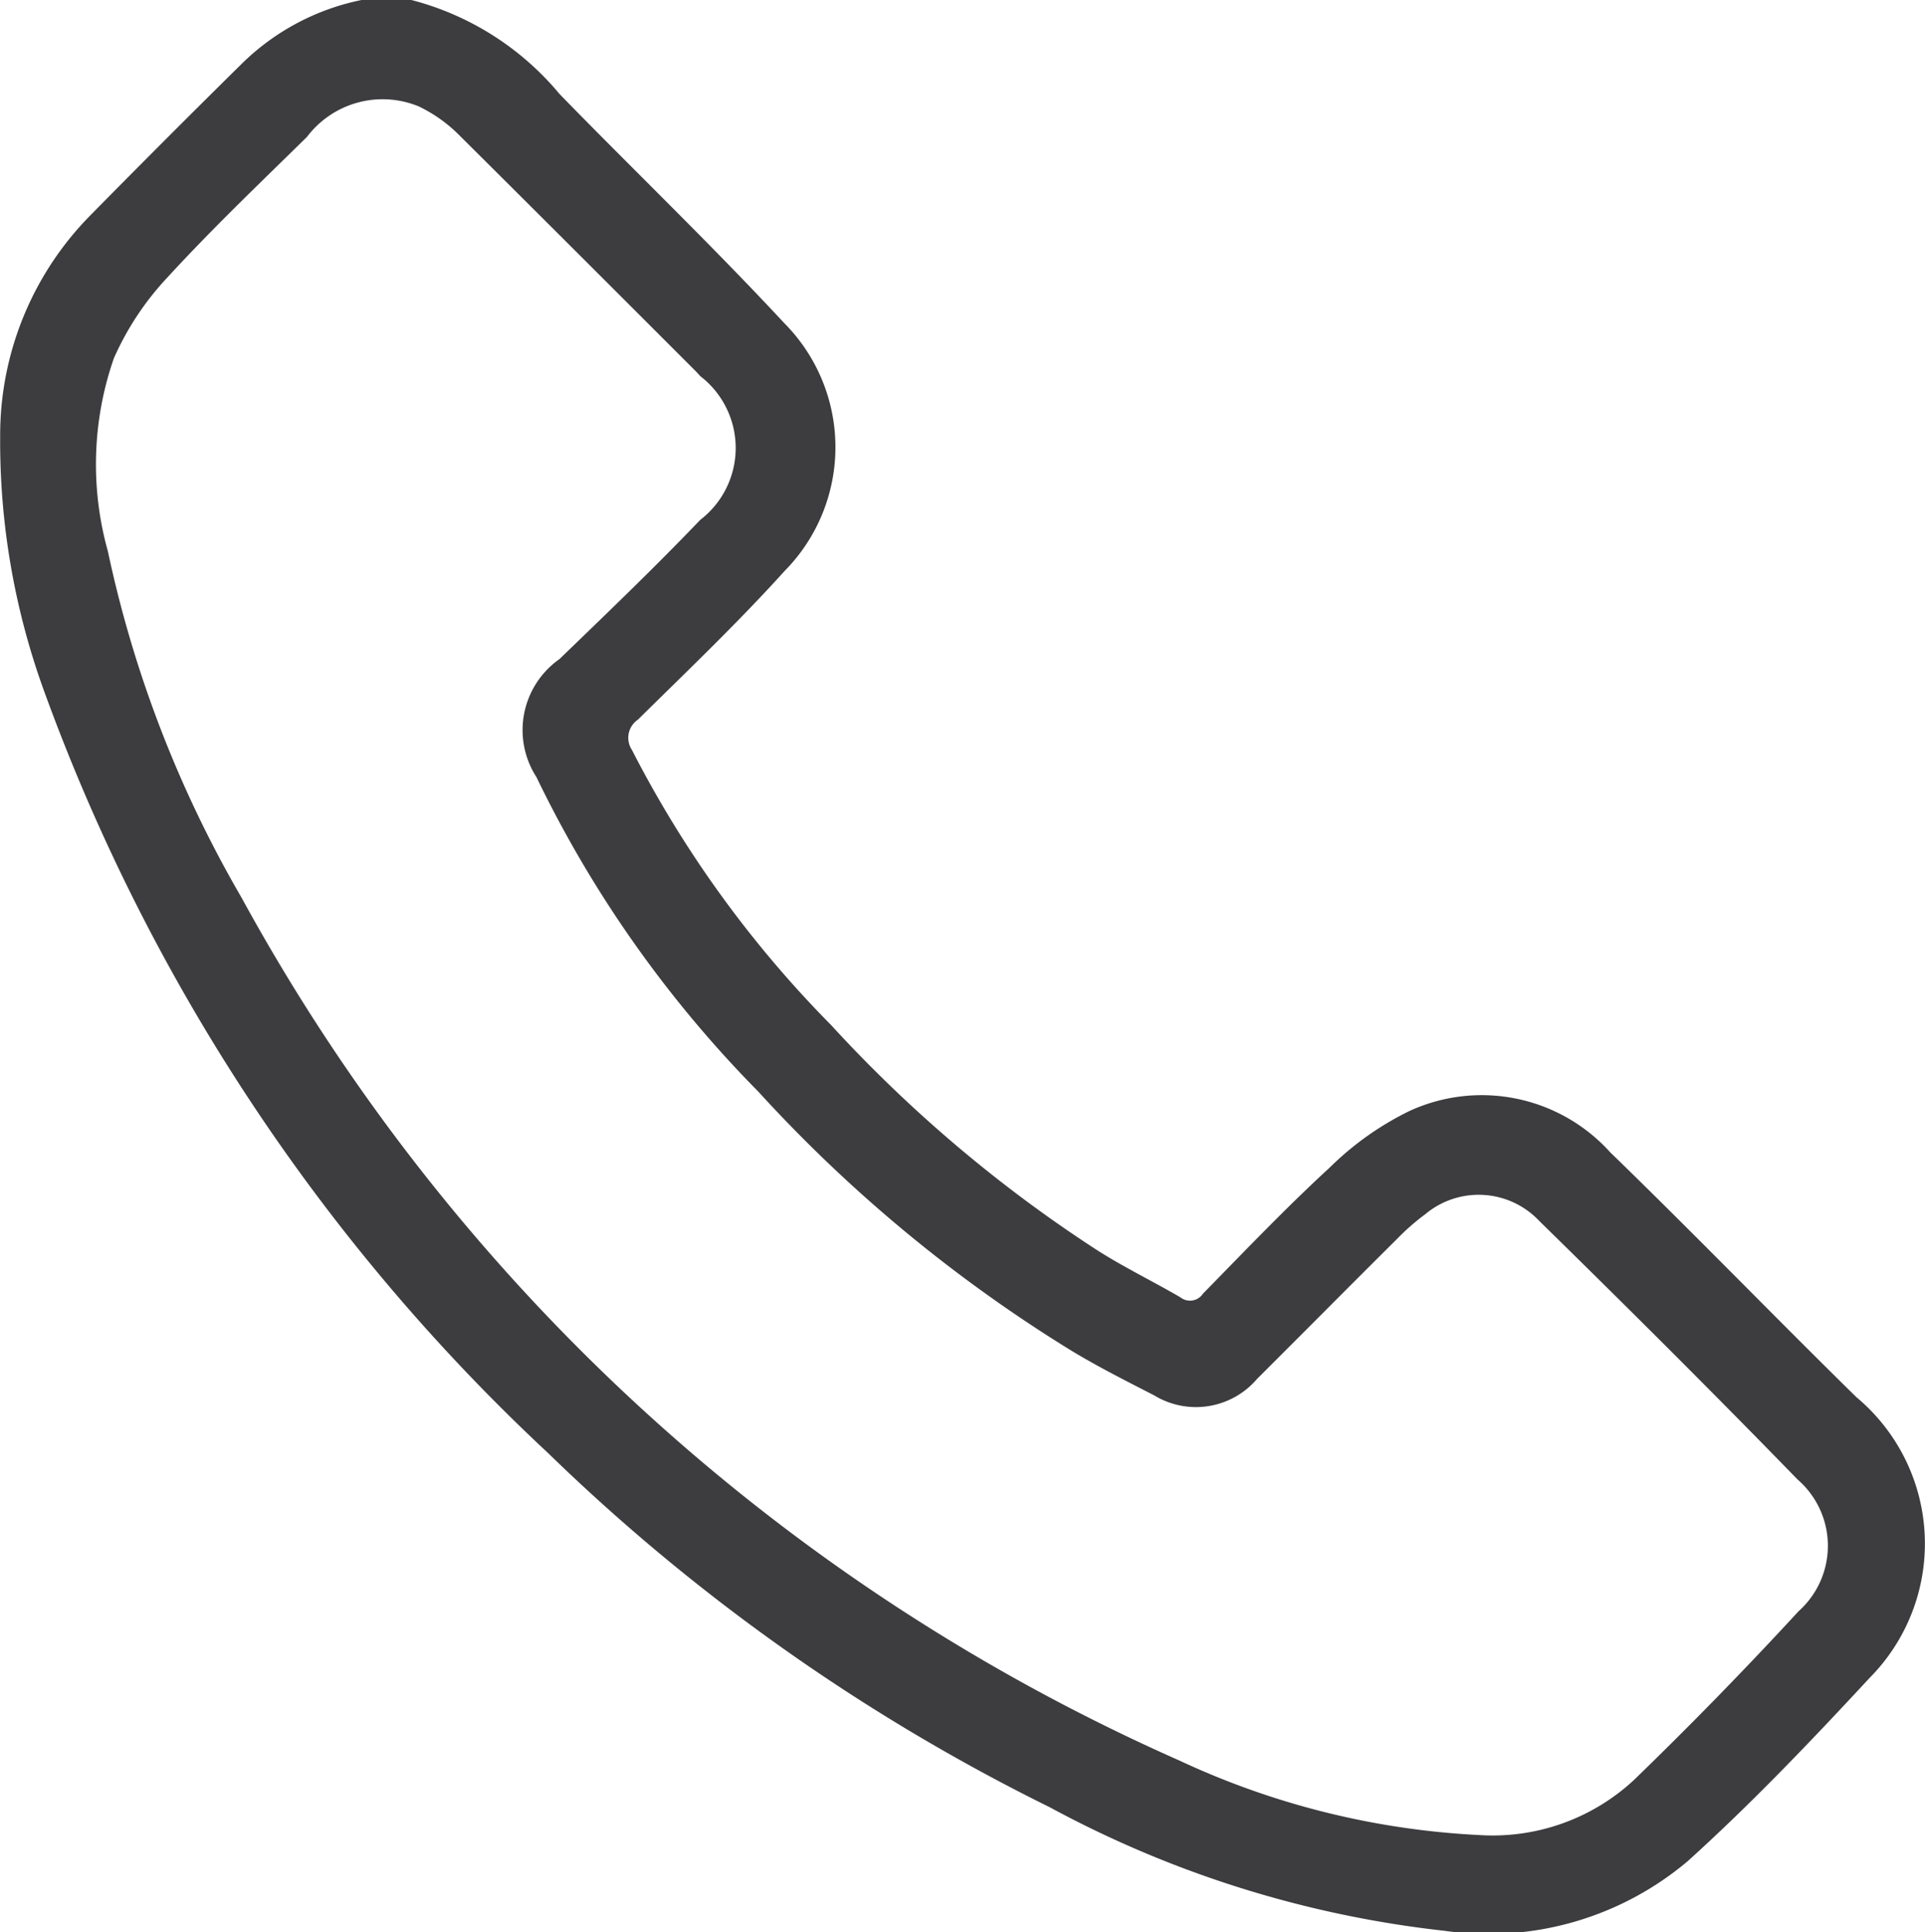
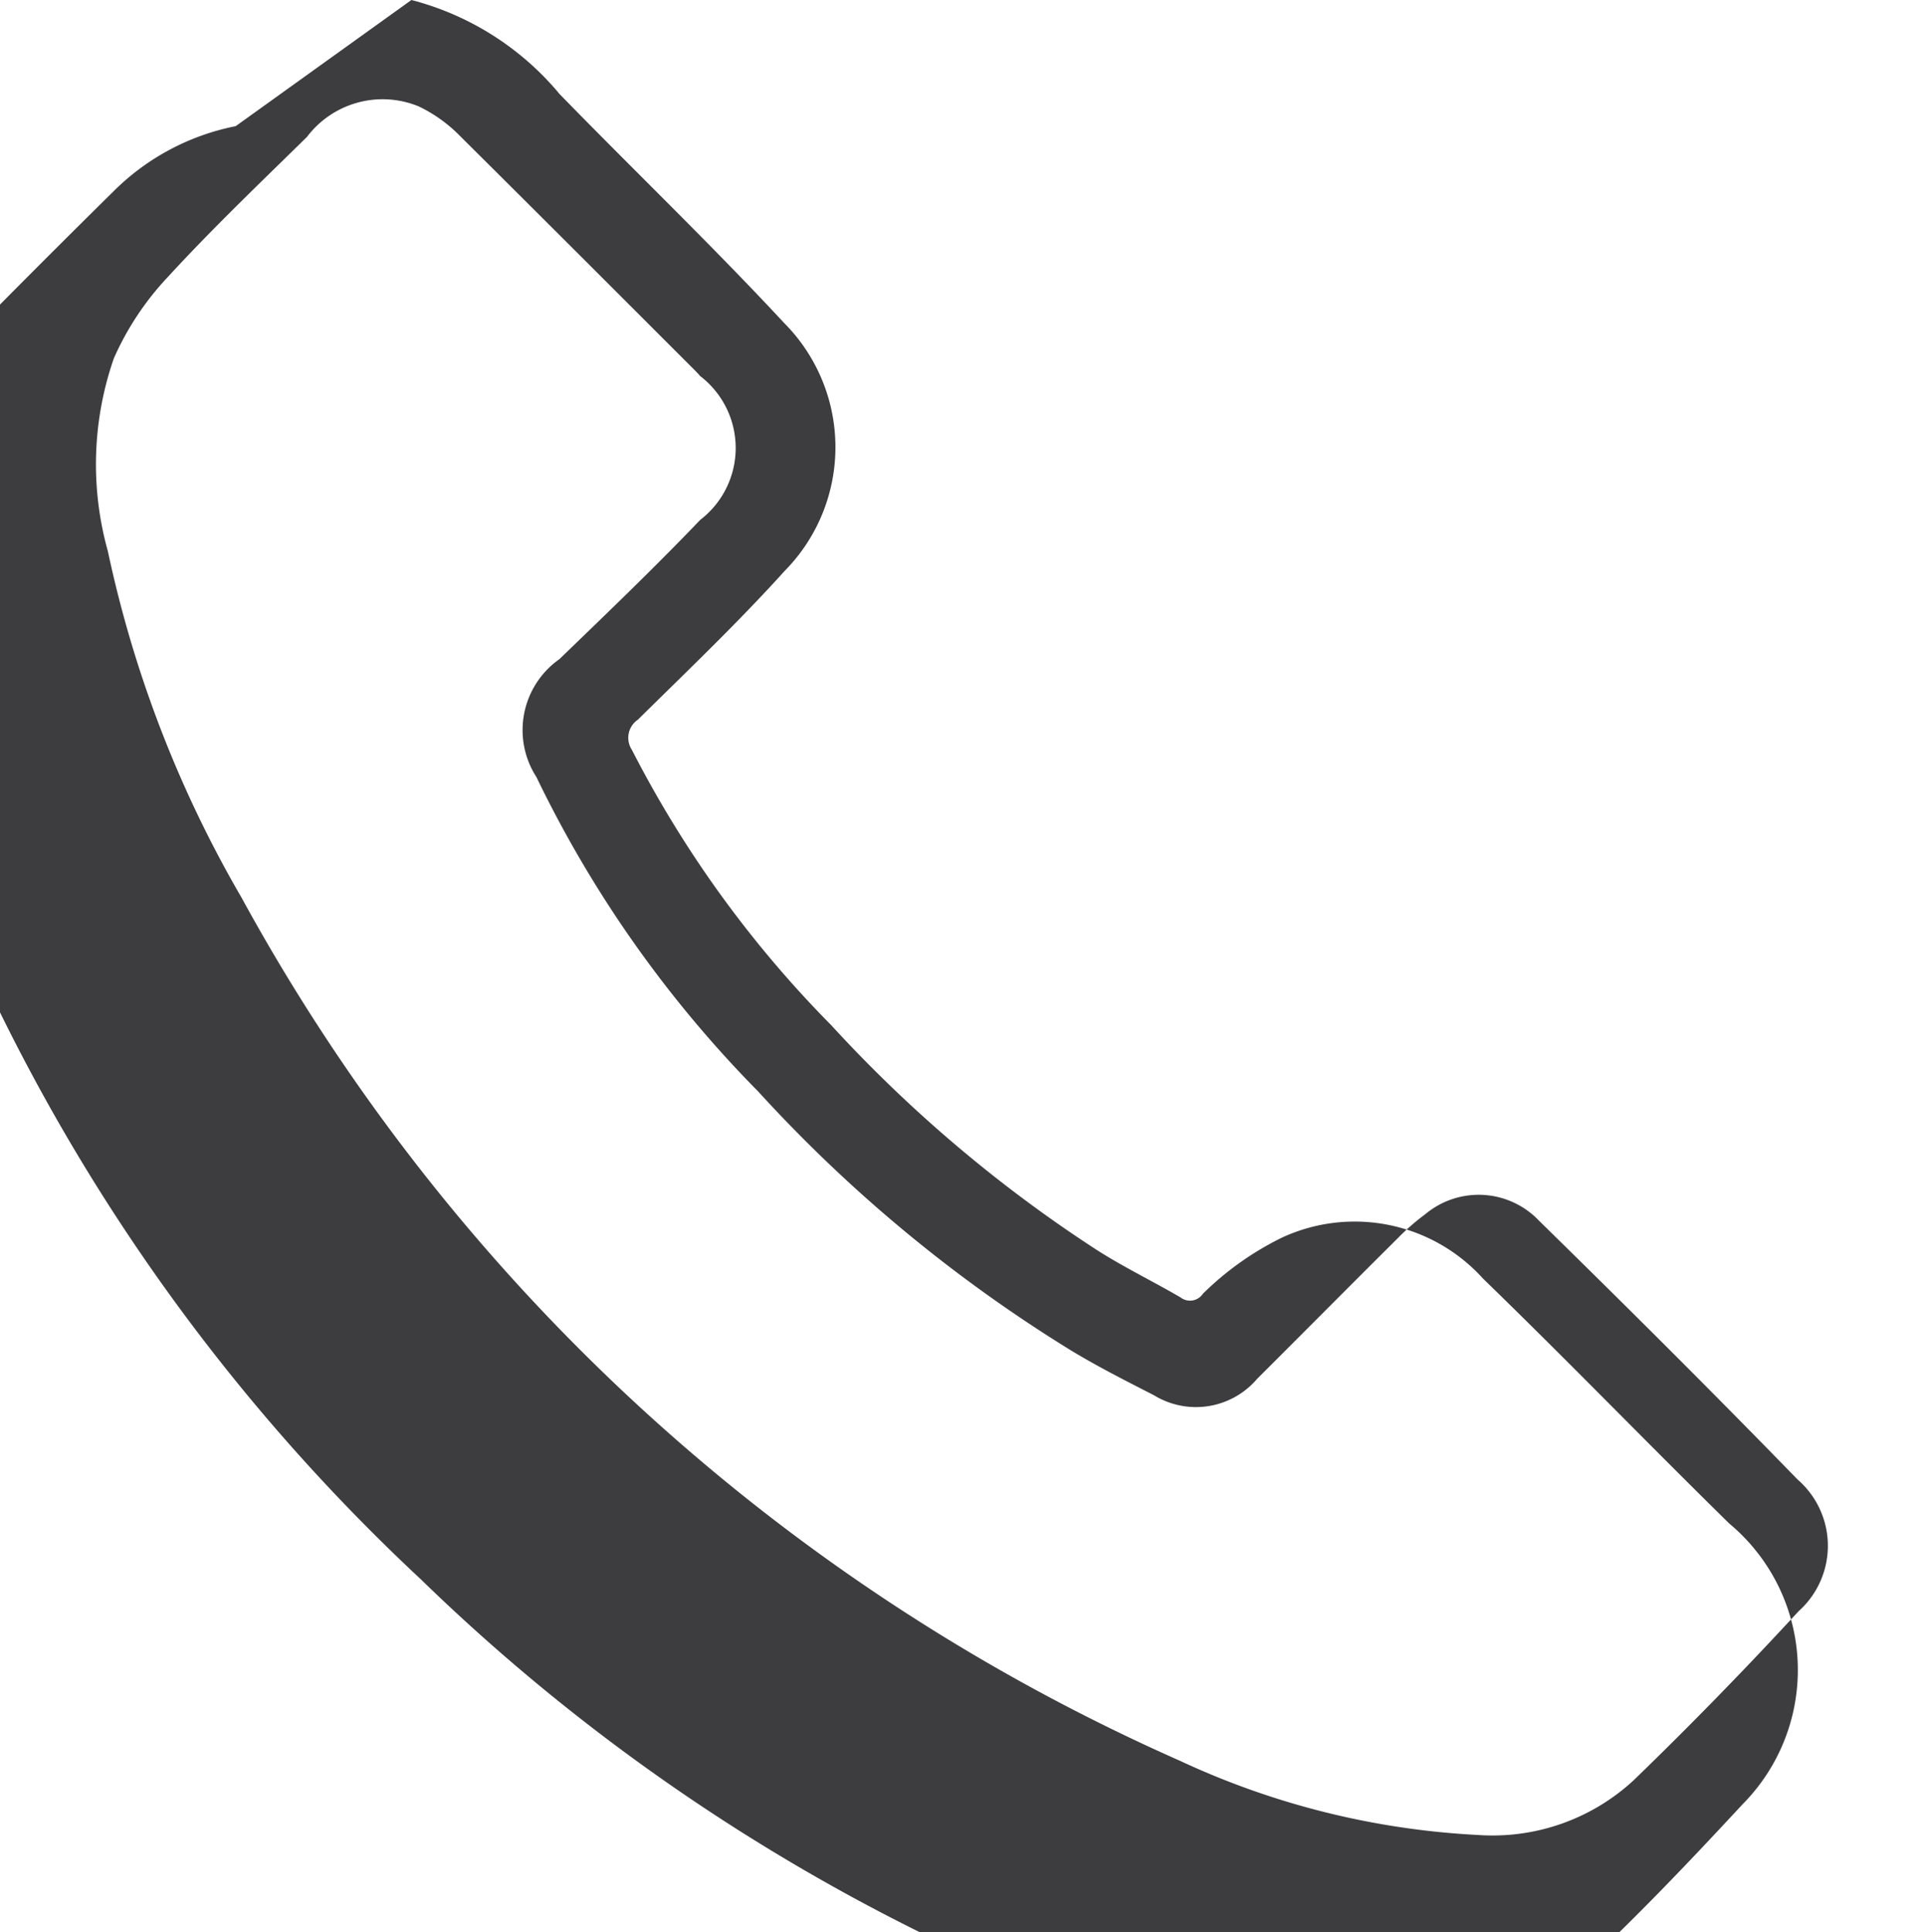
<svg xmlns="http://www.w3.org/2000/svg" width="23.376" height="23.464" viewBox="0 0 23.376 23.464">
  <g transform="translate(-39.788 -1020.137)">
-     <path d="M-1773.226,2941.247a3.472,3.472,0,0,1,1.8,1.143c.906.93,1.843,1.829,2.727,2.78a2.138,2.138,0,0,1,.008,3.007c-.567.628-1.182,1.214-1.785,1.809a.266.266,0,0,0-.073.366,13.52,13.52,0,0,0,2.421,3.344,16.717,16.717,0,0,0,3.226,2.73c.327.209.679.379,1.015.575a.188.188,0,0,0,.273-.045c.508-.518,1.009-1.044,1.543-1.535a3.659,3.659,0,0,1,.962-.682,2.1,2.1,0,0,1,2.44.5c1.009.978,1.986,1.988,2.989,2.973a2.316,2.316,0,0,1,.162,3.409c-.71.766-1.434,1.525-2.208,2.225a3.752,3.752,0,0,1-2.952.847,13.09,13.09,0,0,1-4.795-1.5,23.909,23.909,0,0,1-6.092-4.3,23.716,23.716,0,0,1-6.12-9.25,8.869,8.869,0,0,1-.535-3.1,3.8,3.8,0,0,1,1.1-2.686q.908-.923,1.83-1.832a2.894,2.894,0,0,1,1.473-.781Zm12.951,22.282a2.523,2.523,0,0,0,1.894-.667q1.028-.995,2-2.05a1.065,1.065,0,0,0-.013-1.6c-1.032-1.062-2.083-2.107-3.141-3.144a1.01,1.01,0,0,0-1.378-.078,2.8,2.8,0,0,0-.343.3c-.569.565-1.133,1.135-1.7,1.7a.976.976,0,0,1-1.252.2c-.339-.174-.681-.346-1.007-.544a17.682,17.682,0,0,1-3.8-3.145,14.241,14.241,0,0,1-2.693-3.818,1.053,1.053,0,0,1,.279-1.432c.577-.557,1.156-1.112,1.71-1.691a1.1,1.1,0,0,0,0-1.746c-.02-.023-.041-.046-.062-.067-.95-.95-1.9-1.9-2.854-2.848a1.779,1.779,0,0,0-.5-.359,1.151,1.151,0,0,0-1.359.369c-.572.562-1.153,1.116-1.695,1.707a3.5,3.5,0,0,0-.65.981,3.921,3.921,0,0,0-.073,2.344,14.262,14.262,0,0,0,1.625,4.209,24.071,24.071,0,0,0,11.389,10.476A9.729,9.729,0,0,0-1760.275,2963.529Z" transform="translate(1818.01 -1921.11)" fill="#3d3d40" />
+     <path d="M-1773.226,2941.247a3.472,3.472,0,0,1,1.8,1.143c.906.93,1.843,1.829,2.727,2.78a2.138,2.138,0,0,1,.008,3.007c-.567.628-1.182,1.214-1.785,1.809a.266.266,0,0,0-.073.366,13.52,13.52,0,0,0,2.421,3.344,16.717,16.717,0,0,0,3.226,2.73c.327.209.679.379,1.015.575a.188.188,0,0,0,.273-.045a3.659,3.659,0,0,1,.962-.682,2.1,2.1,0,0,1,2.44.5c1.009.978,1.986,1.988,2.989,2.973a2.316,2.316,0,0,1,.162,3.409c-.71.766-1.434,1.525-2.208,2.225a3.752,3.752,0,0,1-2.952.847,13.09,13.09,0,0,1-4.795-1.5,23.909,23.909,0,0,1-6.092-4.3,23.716,23.716,0,0,1-6.12-9.25,8.869,8.869,0,0,1-.535-3.1,3.8,3.8,0,0,1,1.1-2.686q.908-.923,1.83-1.832a2.894,2.894,0,0,1,1.473-.781Zm12.951,22.282a2.523,2.523,0,0,0,1.894-.667q1.028-.995,2-2.05a1.065,1.065,0,0,0-.013-1.6c-1.032-1.062-2.083-2.107-3.141-3.144a1.01,1.01,0,0,0-1.378-.078,2.8,2.8,0,0,0-.343.3c-.569.565-1.133,1.135-1.7,1.7a.976.976,0,0,1-1.252.2c-.339-.174-.681-.346-1.007-.544a17.682,17.682,0,0,1-3.8-3.145,14.241,14.241,0,0,1-2.693-3.818,1.053,1.053,0,0,1,.279-1.432c.577-.557,1.156-1.112,1.71-1.691a1.1,1.1,0,0,0,0-1.746c-.02-.023-.041-.046-.062-.067-.95-.95-1.9-1.9-2.854-2.848a1.779,1.779,0,0,0-.5-.359,1.151,1.151,0,0,0-1.359.369c-.572.562-1.153,1.116-1.695,1.707a3.5,3.5,0,0,0-.65.981,3.921,3.921,0,0,0-.073,2.344,14.262,14.262,0,0,0,1.625,4.209,24.071,24.071,0,0,0,11.389,10.476A9.729,9.729,0,0,0-1760.275,2963.529Z" transform="translate(1818.01 -1921.11)" fill="#3d3d40" />
  </g>
</svg>